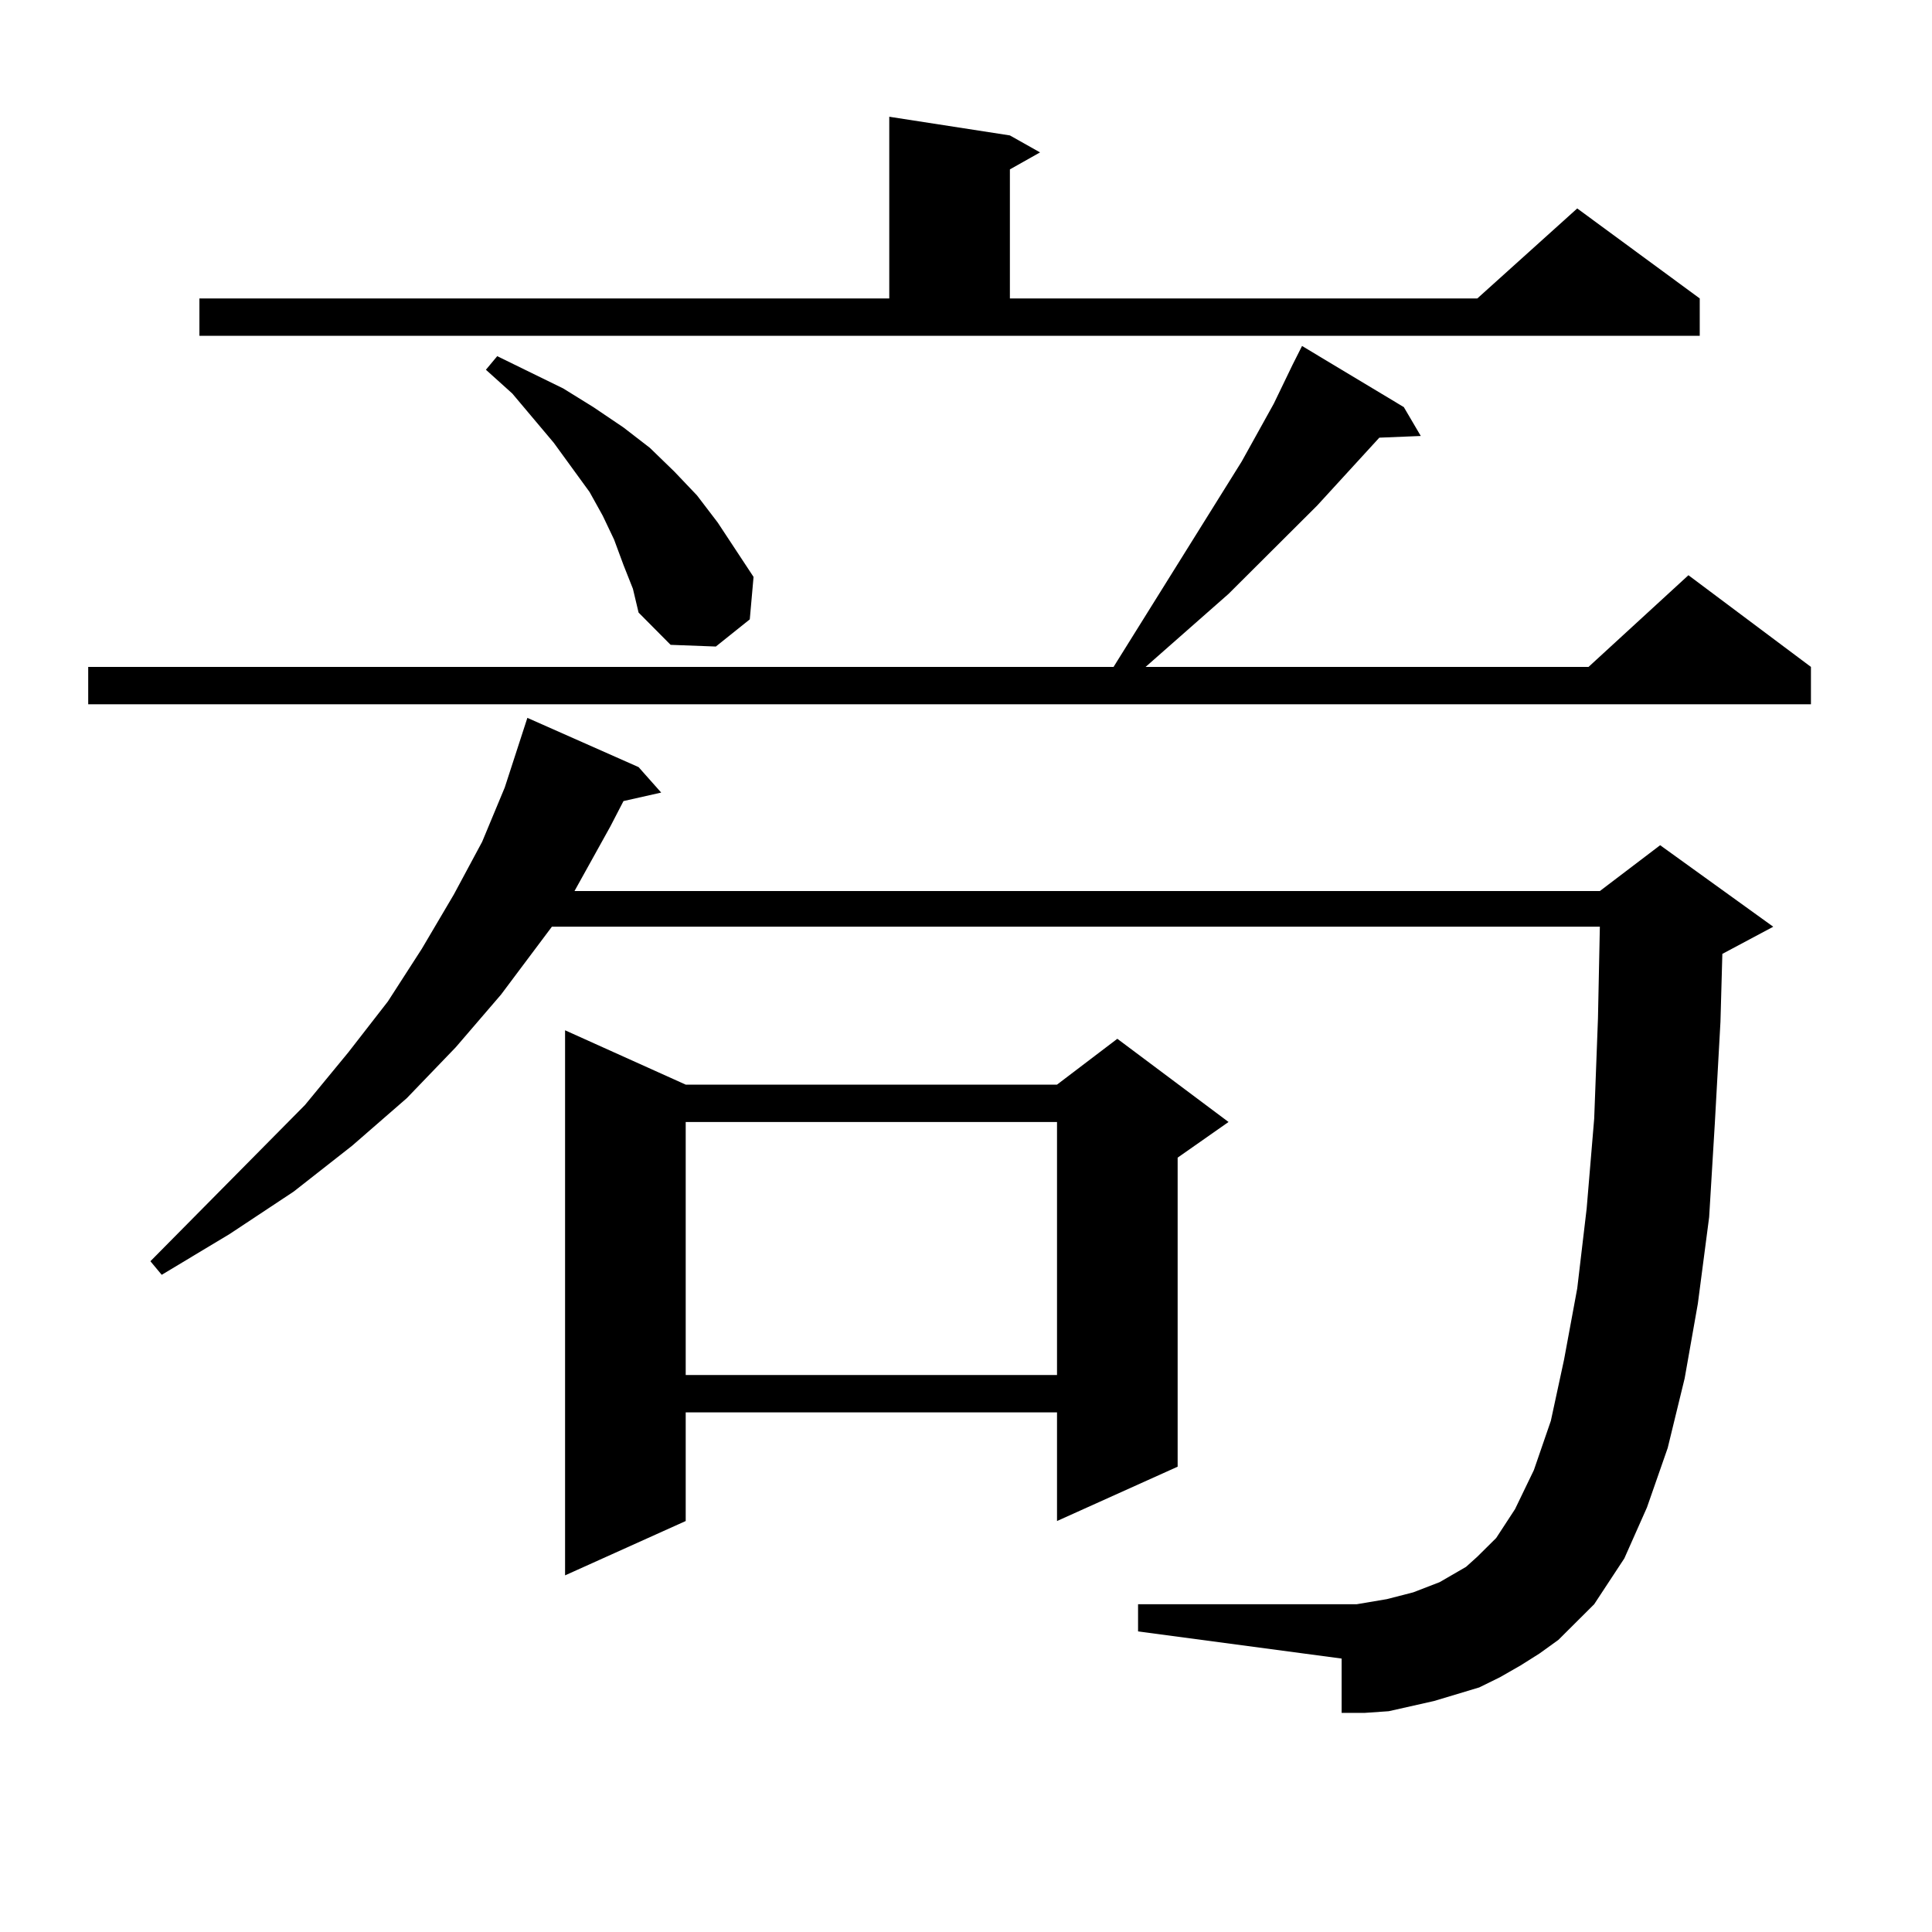
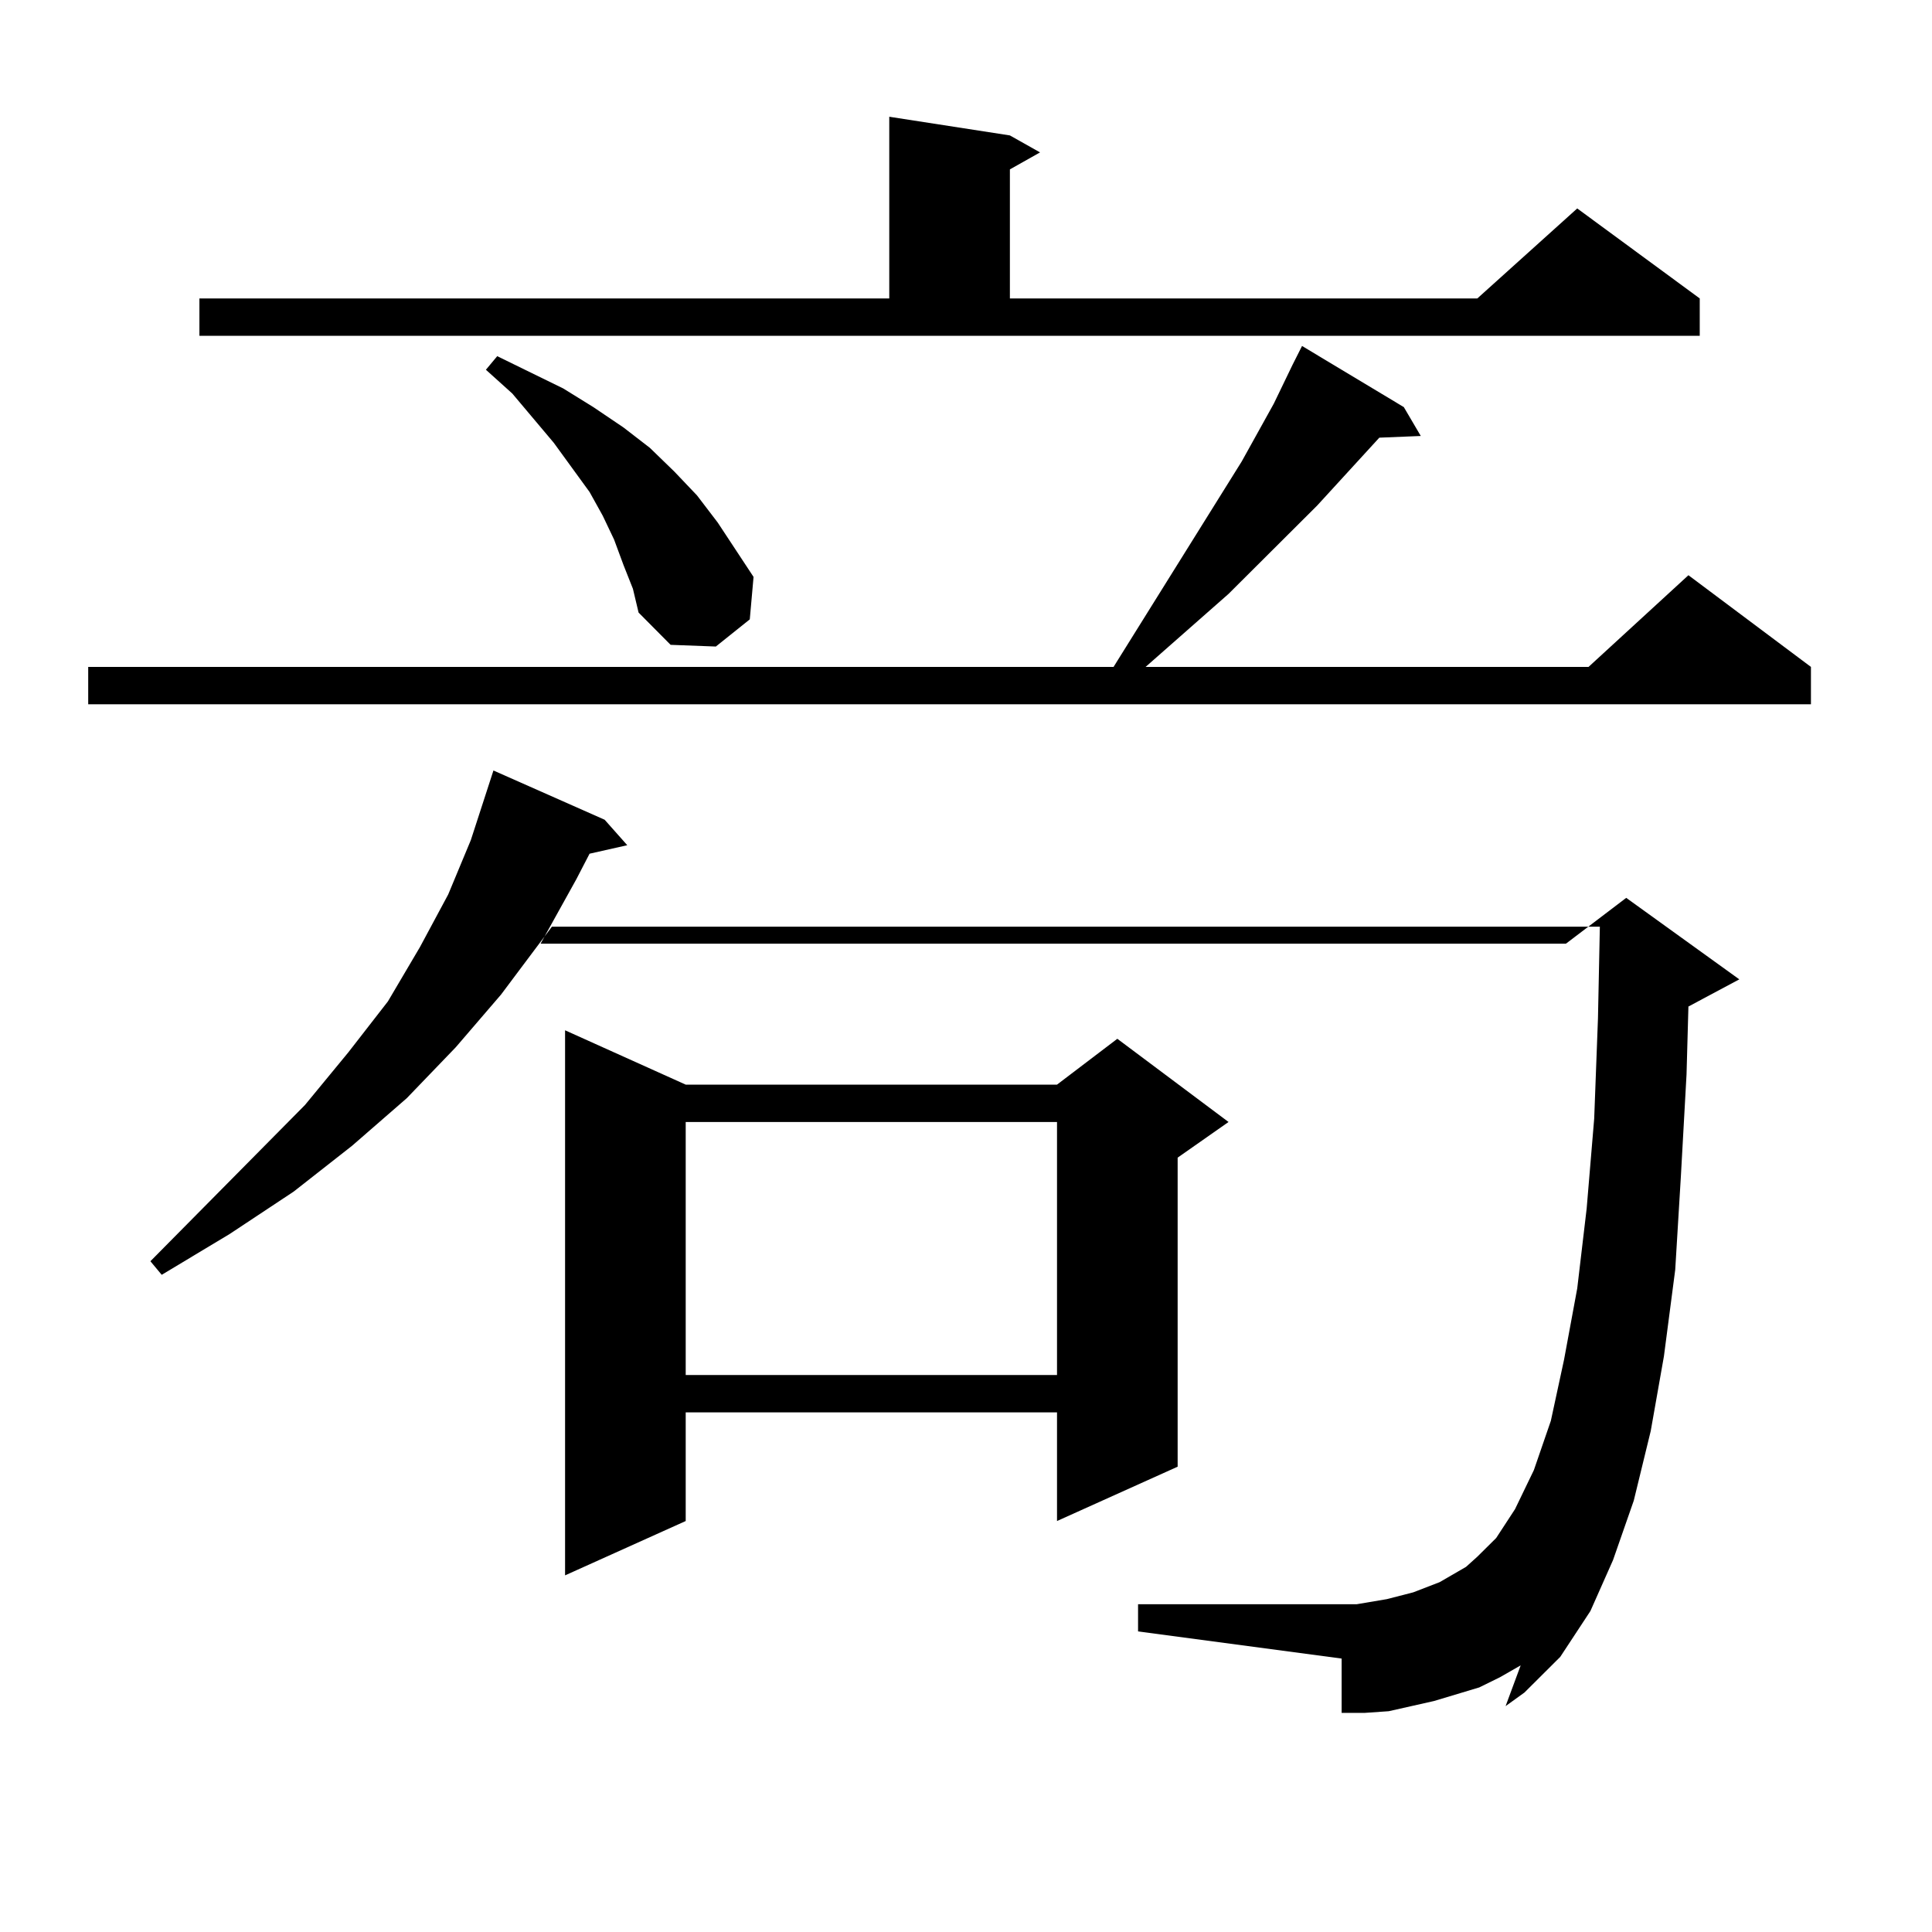
<svg xmlns="http://www.w3.org/2000/svg" version="1.1" id="图层_1" x="0px" y="0px" width="1000px" height="1000px" viewBox="0 0 1000 1000" enable-background="new 0 0 1000 1000" xml:space="preserve">
-   <path d="M726.616,210.719l8.78,14.941l-21.463,0.879l-32.194,35.156l-45.853,45.703l-42.926,37.793h229.263l51.706-47.461  l63.413,47.461v19.336H45.657v-19.336h530.719l66.34-106.348l16.585-29.883l9.756-20.215l4.878-9.668L726.616,210.719z   M787.103,861.988l-10.731,6.152l-10.731,5.273l-11.707,3.516l-11.707,3.516l-11.707,2.637l-11.707,2.637l-12.683,0.879h-11.707  v-28.125L589.059,844.41v-14.063h113.168l15.609-2.637l13.658-3.516l13.658-5.273l13.658-7.91l5.854-5.273l9.756-9.668l9.756-14.941  l9.756-20.215l8.78-25.488l6.829-31.641l6.829-36.914l4.878-41.309l3.902-46.582l1.951-51.855l0.976-47.461H285.651l-26.341,35.156  l-23.414,27.246l-25.365,26.367l-28.292,24.609l-30.243,23.73l-33.17,21.973L83.705,659.84l-5.854-7.031l79.998-80.859  l22.438-27.246l20.487-26.367l17.561-27.246l16.585-28.125l14.634-27.246l11.707-28.125l11.707-36.035l57.56,25.488l11.707,13.184  l-19.512,4.395l-6.829,13.184l-16.585,29.883l-1.951,3.516h530.719l31.219-23.73l58.535,42.188l-26.341,14.063l-0.976,35.156  l-2.927,52.734l-2.927,48.34l-5.854,44.824l-6.829,38.672l-8.78,36.035l-10.731,30.762l-11.707,26.367l-15.609,23.73l-18.536,18.457  l-9.756,7.031L787.103,861.988z M103.217,154.469h357.064V60.426l62.438,9.668l15.609,8.789l-15.609,8.789v66.797h241.945  l51.706-46.582l63.413,46.582v19.336H103.217V154.469z M322.724,292.457l-4.878-13.184l-5.854-12.305l-6.829-12.305l-18.536-25.488  l-21.463-25.488l-13.658-12.305l5.854-7.031l34.146,16.699l15.609,9.668l15.609,10.547l13.658,10.547l12.683,12.305l11.707,12.305  l10.731,14.063l18.536,28.125l-1.951,21.973l-17.561,14.063l-23.414-0.879l-16.585-16.699l-2.927-12.305L322.724,292.457z   M354.918,561.402h192.19l31.219-23.73l57.56,43.066l-26.341,18.457v159.961l-62.438,28.125v-56.25h-192.19v56.25l-62.438,28.125  V533.277L354.918,561.402z M354.918,580.738v130.957h192.19V580.738H354.918z" />
+   <path d="M726.616,210.719l8.78,14.941l-21.463,0.879l-32.194,35.156l-45.853,45.703l-42.926,37.793h229.263l51.706-47.461  l63.413,47.461v19.336H45.657v-19.336h530.719l66.34-106.348l16.585-29.883l9.756-20.215l4.878-9.668L726.616,210.719z   M787.103,861.988l-10.731,6.152l-10.731,5.273l-11.707,3.516l-11.707,3.516l-11.707,2.637l-11.707,2.637l-12.683,0.879h-11.707  v-28.125L589.059,844.41v-14.063h113.168l15.609-2.637l13.658-3.516l13.658-5.273l13.658-7.91l5.854-5.273l9.756-9.668l9.756-14.941  l9.756-20.215l8.78-25.488l6.829-31.641l6.829-36.914l4.878-41.309l3.902-46.582l1.951-51.855l0.976-47.461H285.651l-26.341,35.156  l-23.414,27.246l-25.365,26.367l-28.292,24.609l-30.243,23.73l-33.17,21.973L83.705,659.84l-5.854-7.031l79.998-80.859  l22.438-27.246l20.487-26.367l16.585-28.125l14.634-27.246l11.707-28.125l11.707-36.035l57.56,25.488l11.707,13.184  l-19.512,4.395l-6.829,13.184l-16.585,29.883l-1.951,3.516h530.719l31.219-23.73l58.535,42.188l-26.341,14.063l-0.976,35.156  l-2.927,52.734l-2.927,48.34l-5.854,44.824l-6.829,38.672l-8.78,36.035l-10.731,30.762l-11.707,26.367l-15.609,23.73l-18.536,18.457  l-9.756,7.031L787.103,861.988z M103.217,154.469h357.064V60.426l62.438,9.668l15.609,8.789l-15.609,8.789v66.797h241.945  l51.706-46.582l63.413,46.582v19.336H103.217V154.469z M322.724,292.457l-4.878-13.184l-5.854-12.305l-6.829-12.305l-18.536-25.488  l-21.463-25.488l-13.658-12.305l5.854-7.031l34.146,16.699l15.609,9.668l15.609,10.547l13.658,10.547l12.683,12.305l11.707,12.305  l10.731,14.063l18.536,28.125l-1.951,21.973l-17.561,14.063l-23.414-0.879l-16.585-16.699l-2.927-12.305L322.724,292.457z   M354.918,561.402h192.19l31.219-23.73l57.56,43.066l-26.341,18.457v159.961l-62.438,28.125v-56.25h-192.19v56.25l-62.438,28.125  V533.277L354.918,561.402z M354.918,580.738v130.957h192.19V580.738H354.918z" />
</svg>